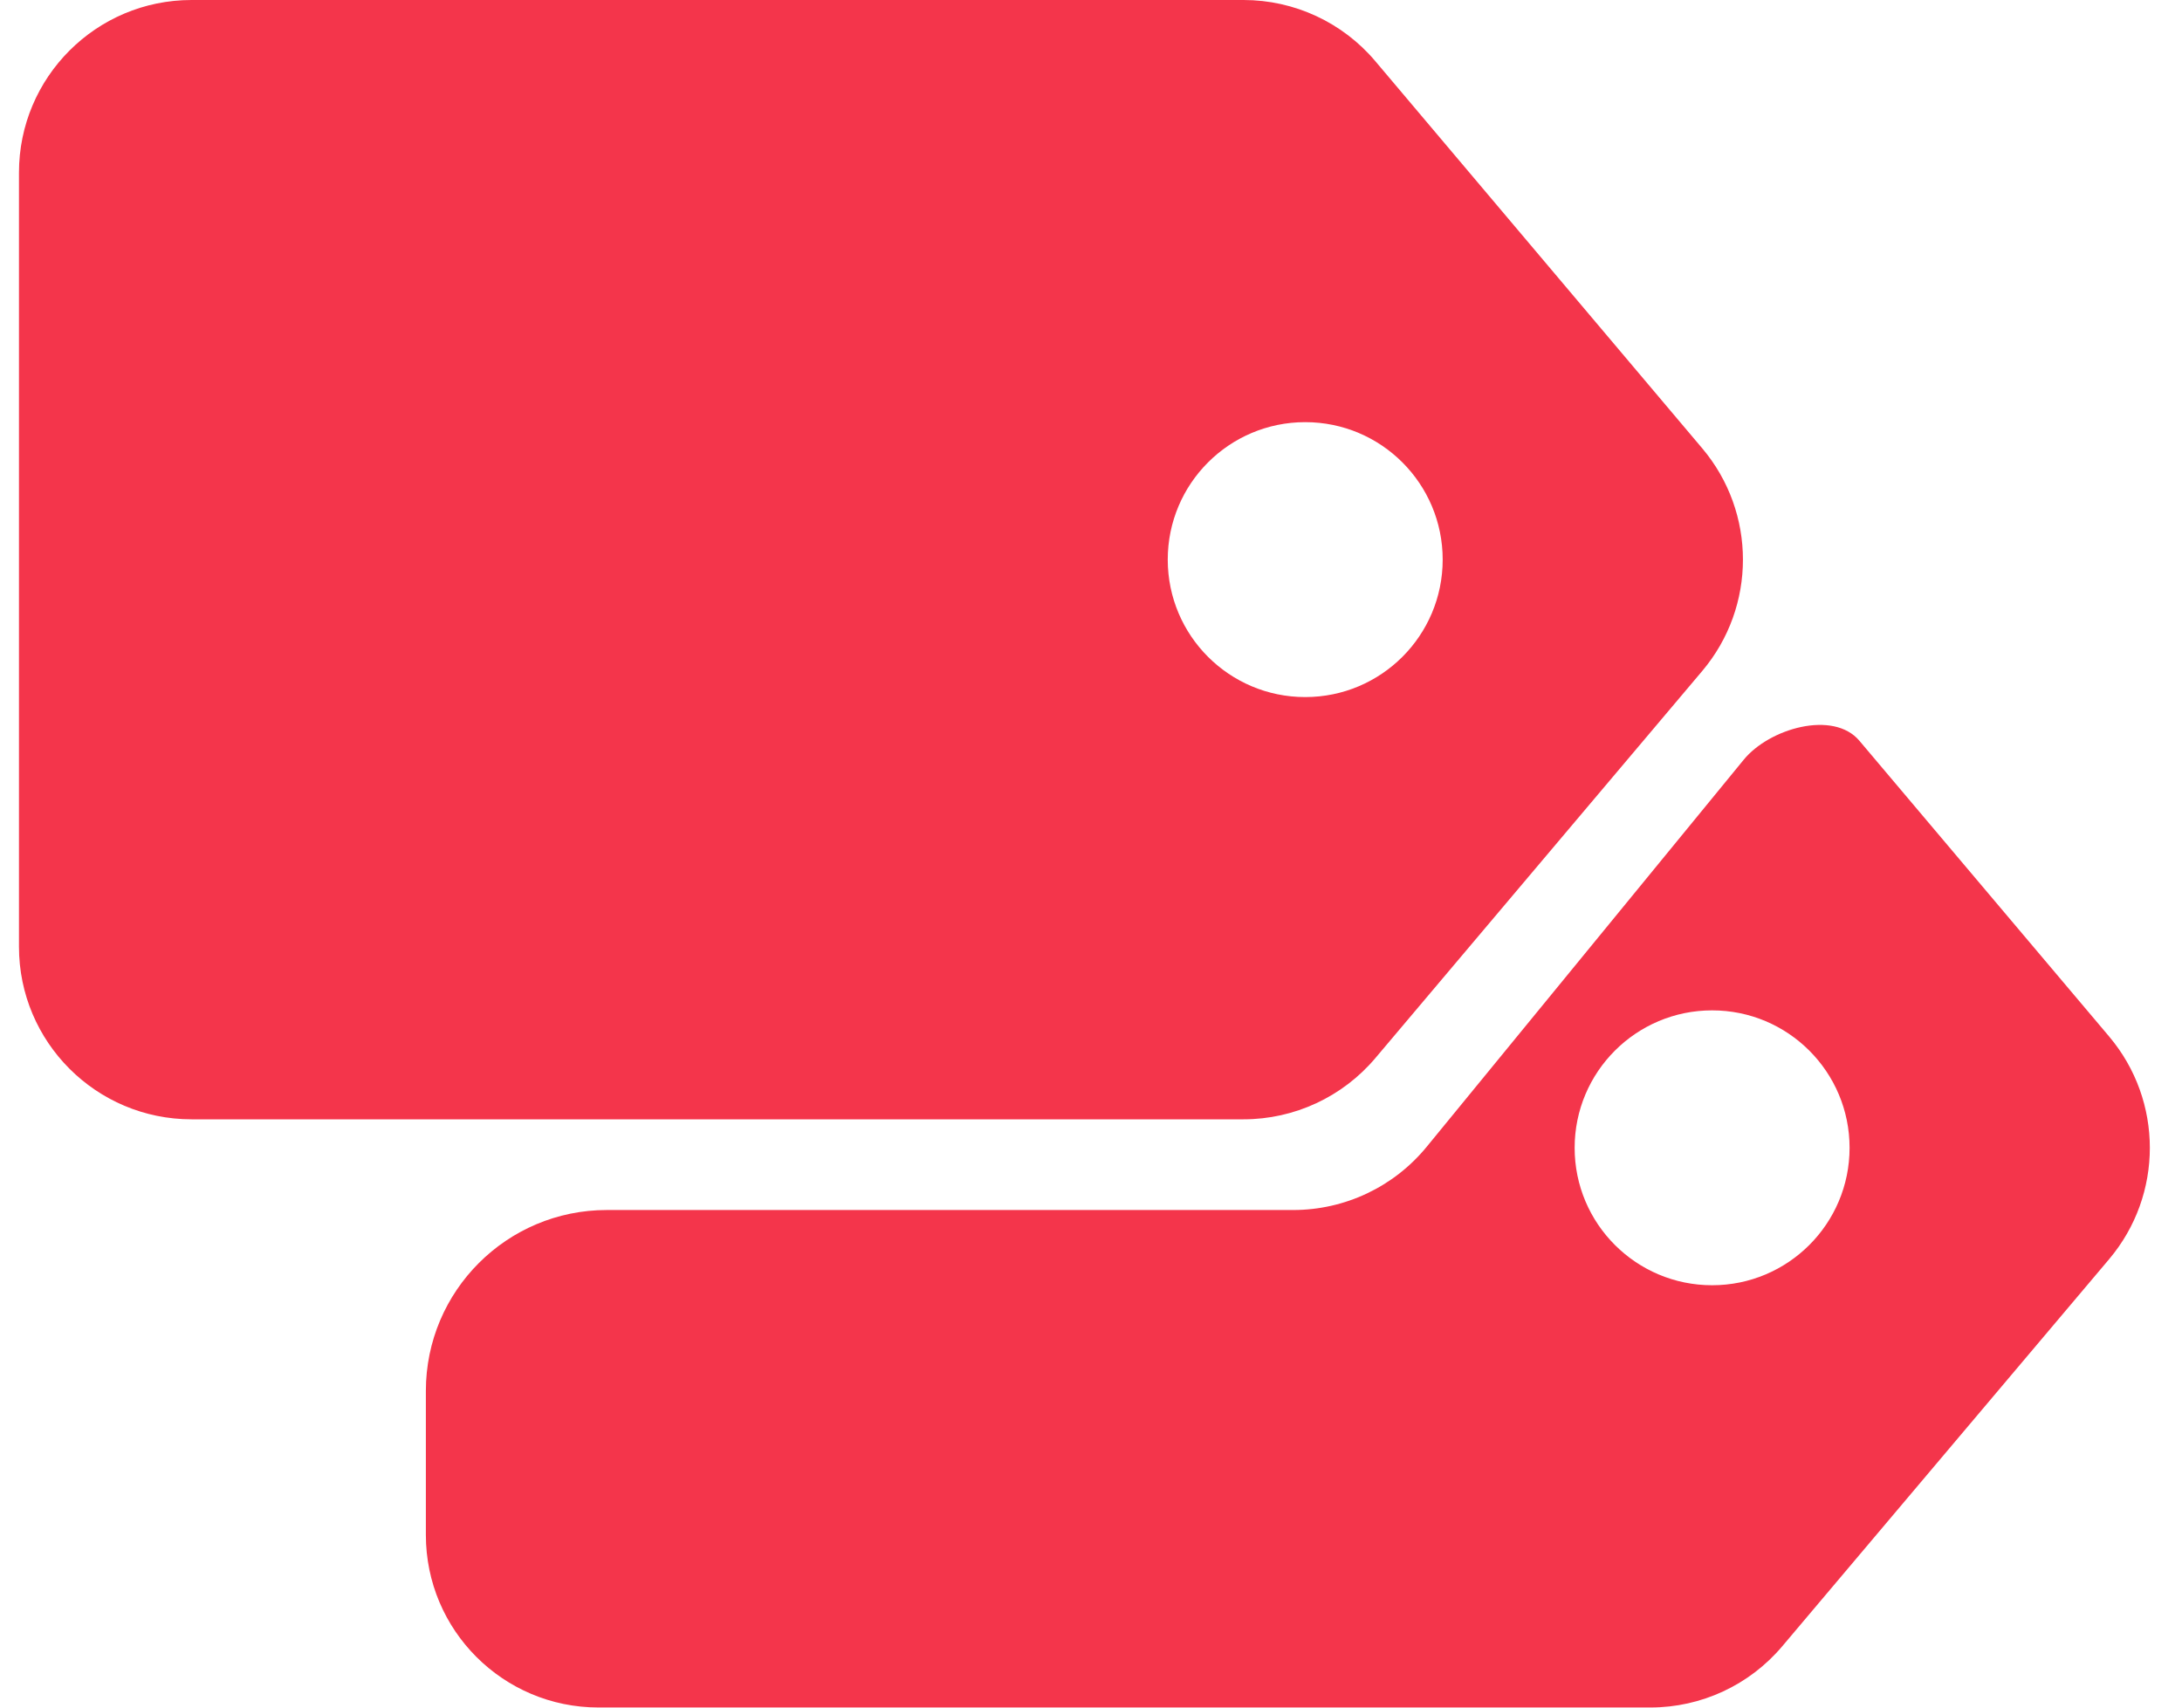
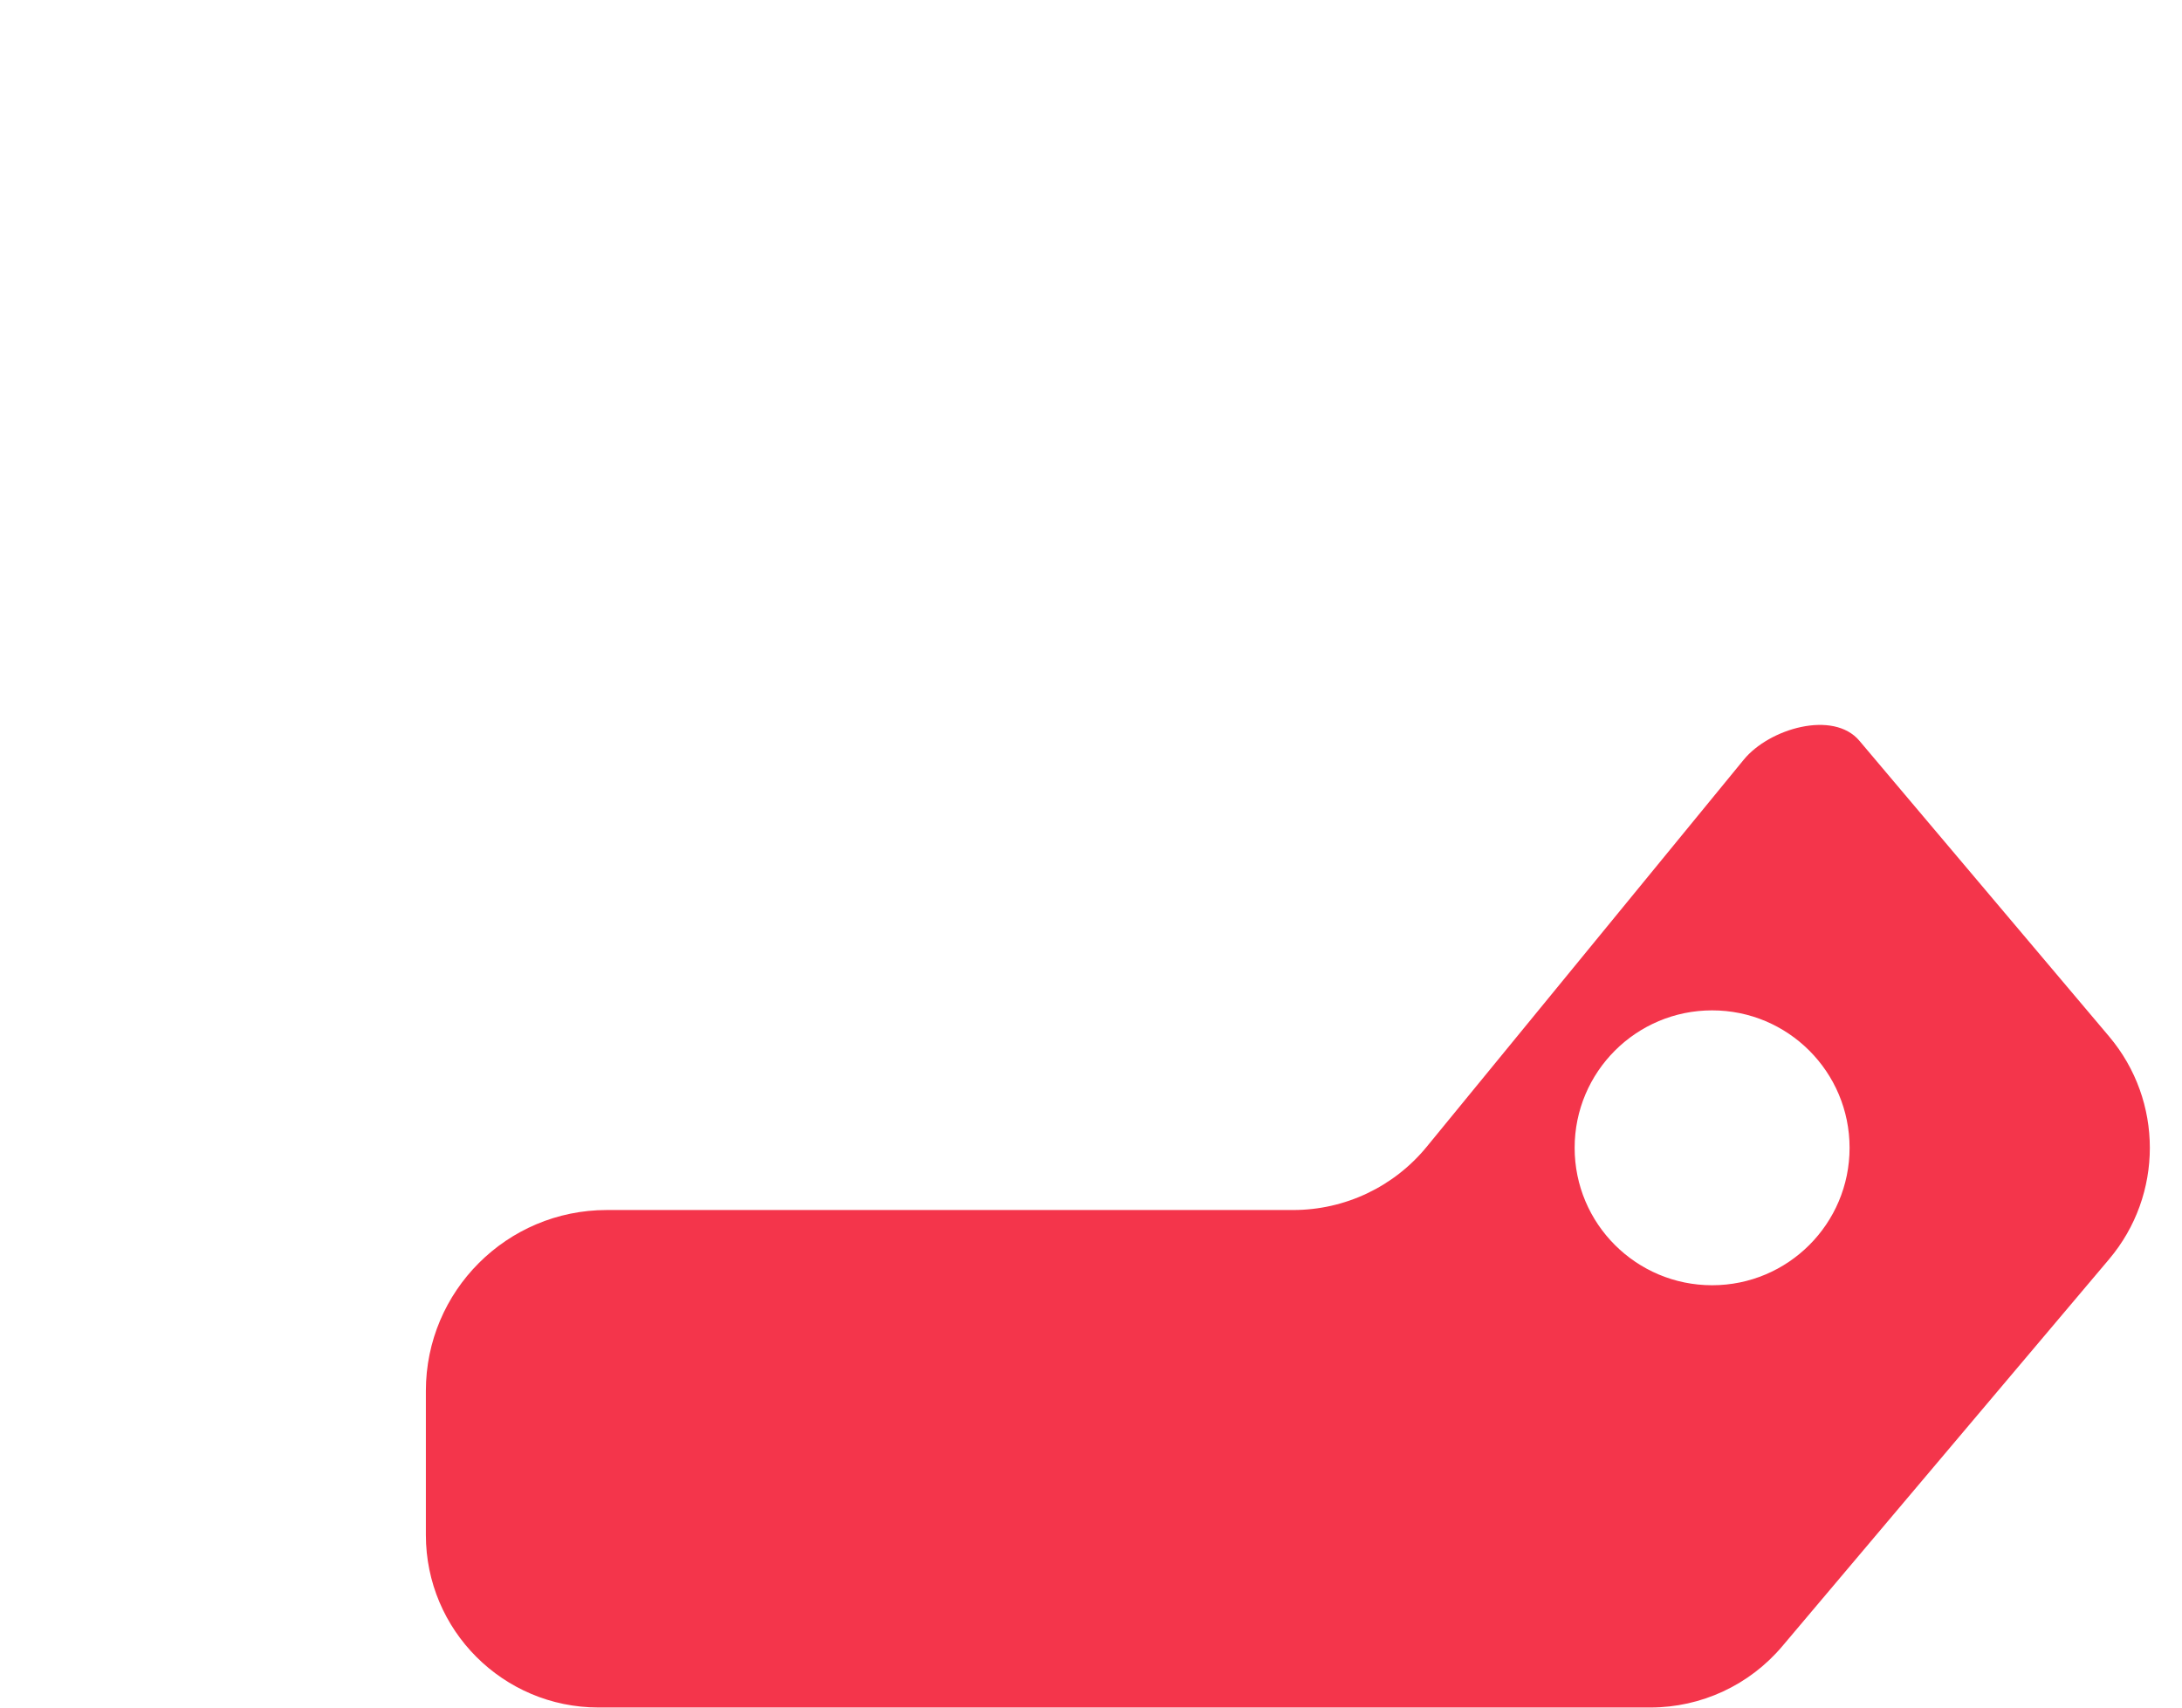
<svg xmlns="http://www.w3.org/2000/svg" width="46" height="36" viewBox="0 0 46 36" fill="none">
  <path fill-rule="evenodd" clip-rule="evenodd" d="M12.793 25.51C10.686 25.51 8.978 27.218 8.978 29.324V32.36C8.978 34.369 10.607 35.998 12.616 35.998L34.794 35.998C35.865 35.998 36.882 35.526 37.573 34.707L44.464 26.546C45.608 25.191 45.608 23.208 44.464 21.852L39.199 15.617C38.65 14.966 37.3 15.357 36.761 16.016L30.077 24.177C29.386 25.021 28.353 25.51 27.263 25.51L12.793 25.51ZM36.094 27.096C34.494 27.096 33.196 25.799 33.196 24.199C33.196 22.598 34.494 21.301 36.094 21.301C37.695 21.301 38.992 22.598 38.992 24.199C38.992 25.799 37.695 27.096 36.094 27.096Z" fill="#F4354B" />
-   <path fill-rule="evenodd" clip-rule="evenodd" d="M28.995 1.291C28.304 0.472 27.287 -4.13367e-07 26.216 -4.60198e-07L4.038 -1.42962e-06C2.029 -1.51744e-06 0.4 1.629 0.4 3.638L0.4 19.96C0.4 21.969 2.029 23.598 4.038 23.598L26.216 23.598C27.287 23.598 28.304 23.125 28.995 22.307L35.886 14.146C37.03 12.79 37.03 10.807 35.886 9.452L28.995 1.291ZM24.618 11.798C24.618 13.399 25.916 14.696 27.516 14.696C29.117 14.696 30.414 13.399 30.414 11.798C30.414 10.198 29.117 8.9 27.516 8.9C25.916 8.9 24.618 10.198 24.618 11.798Z" fill="#F4354B" />
</svg>